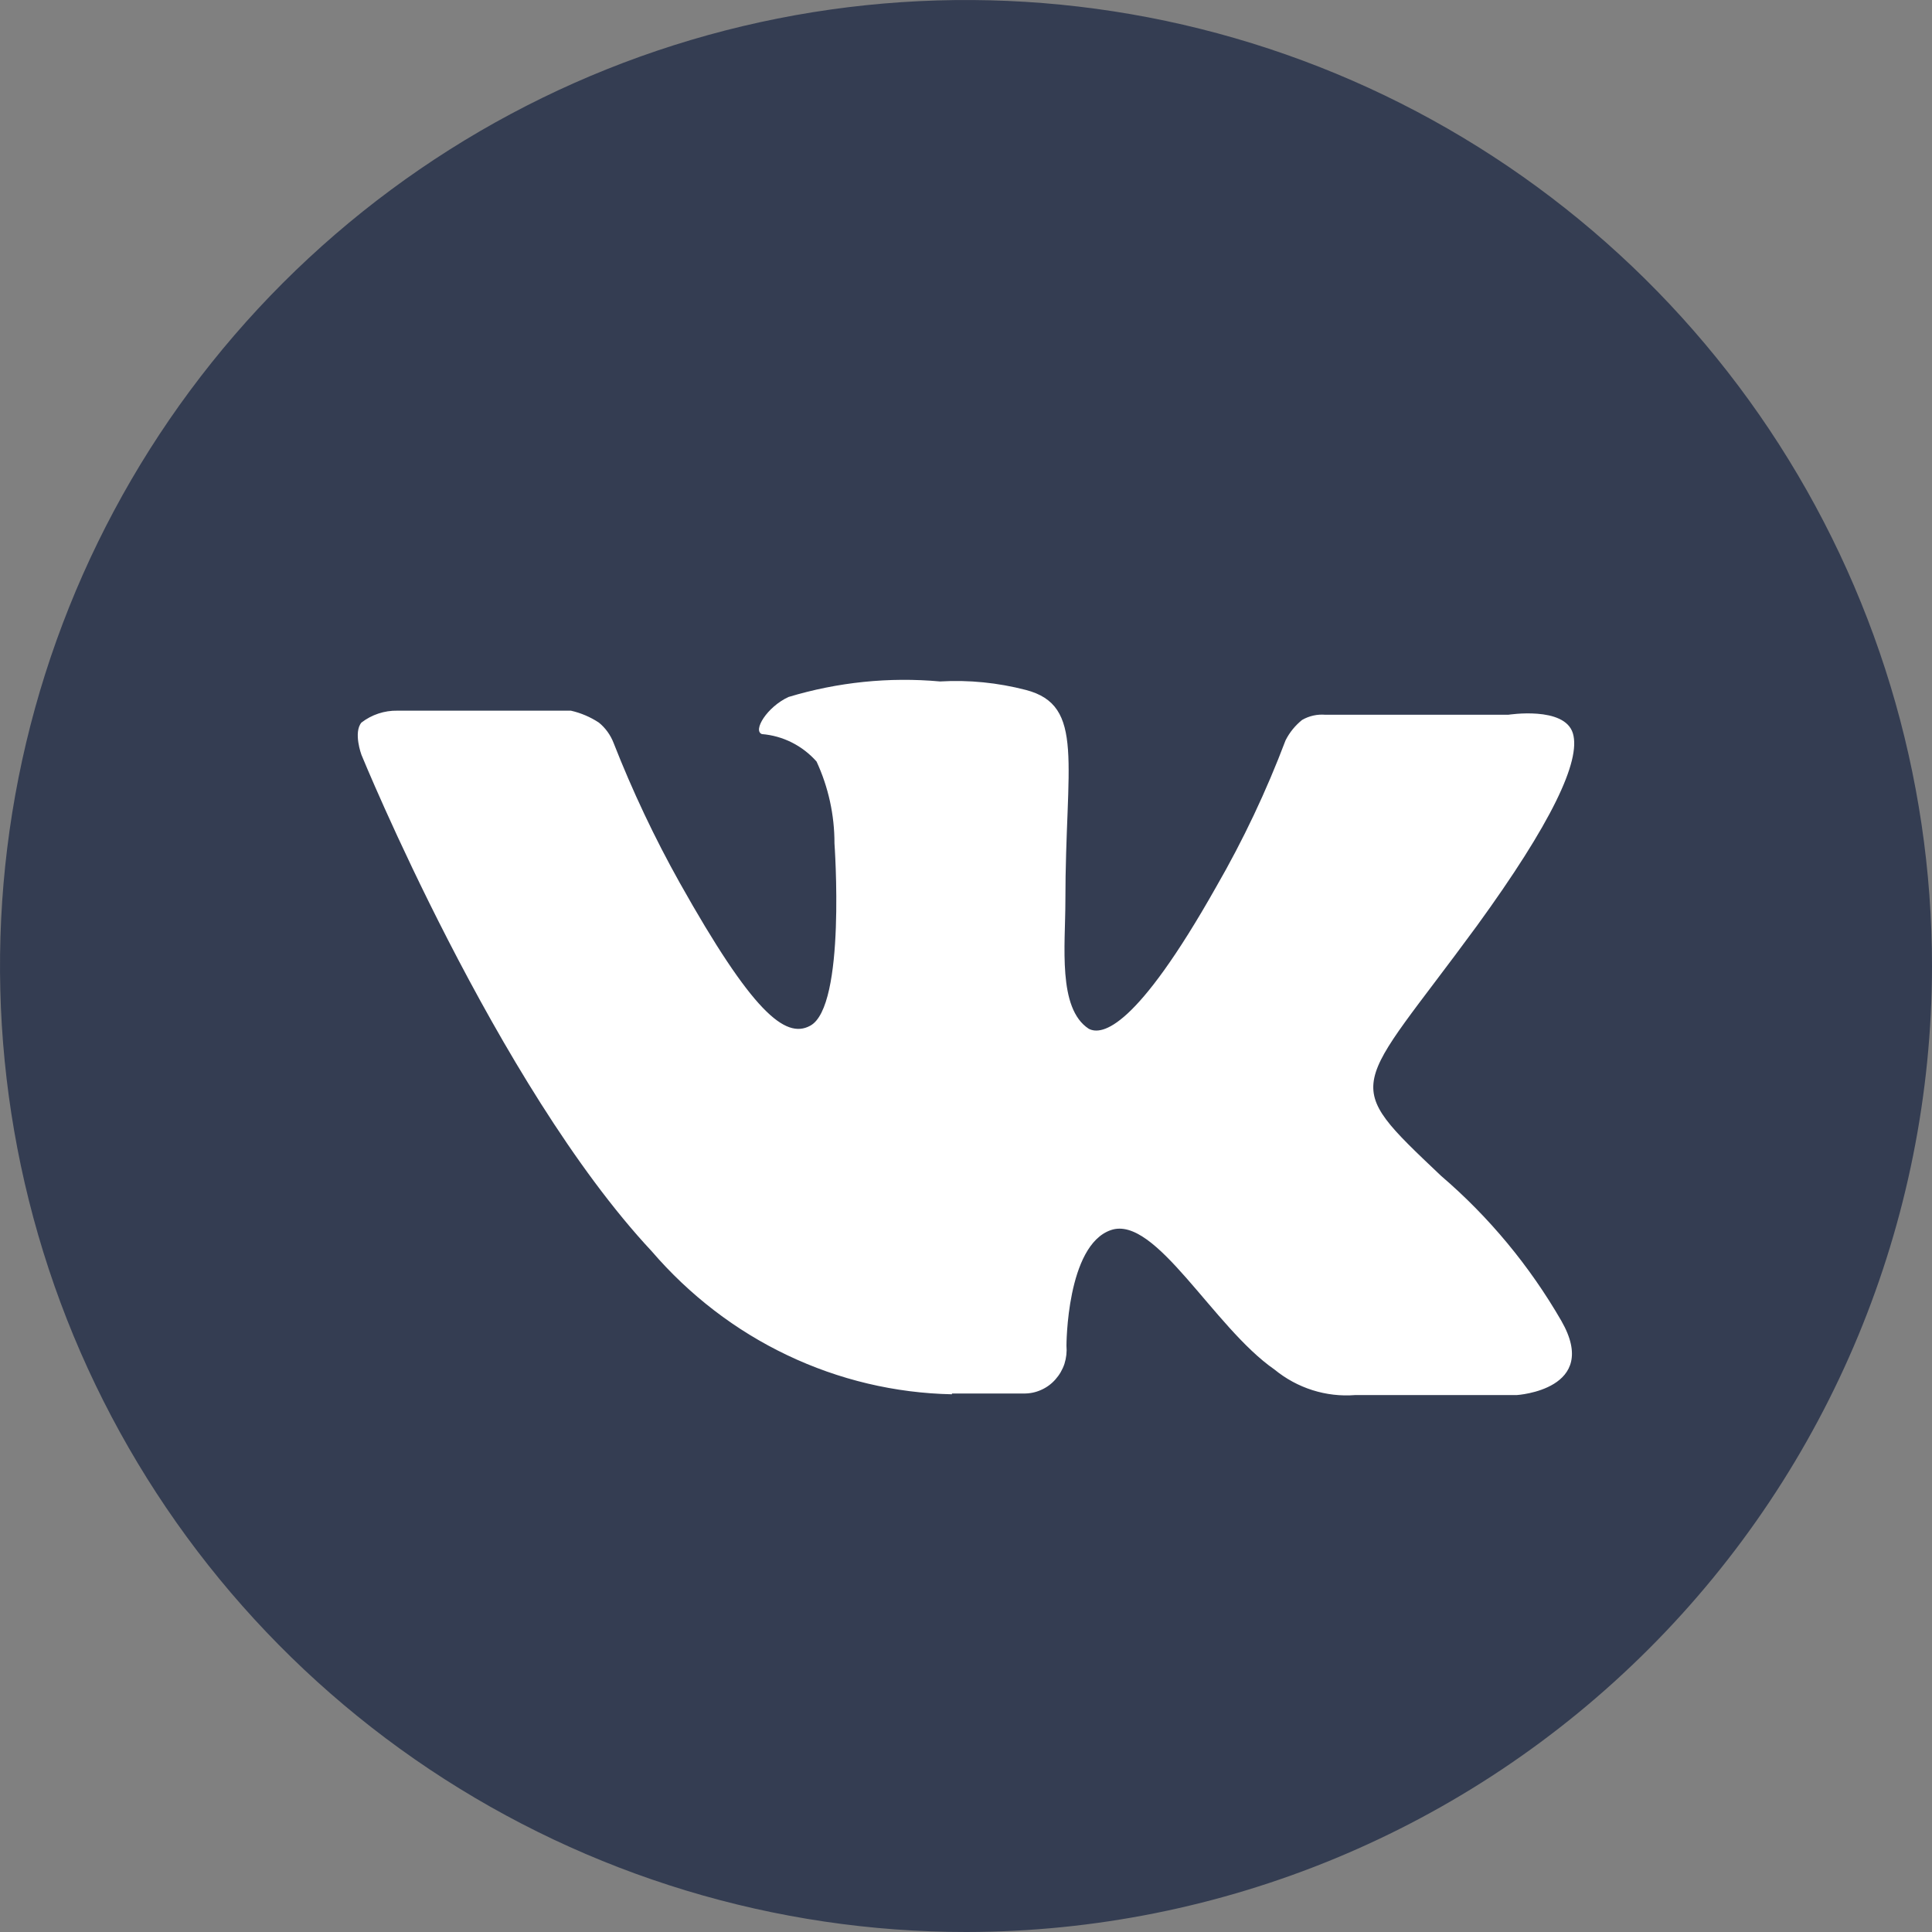
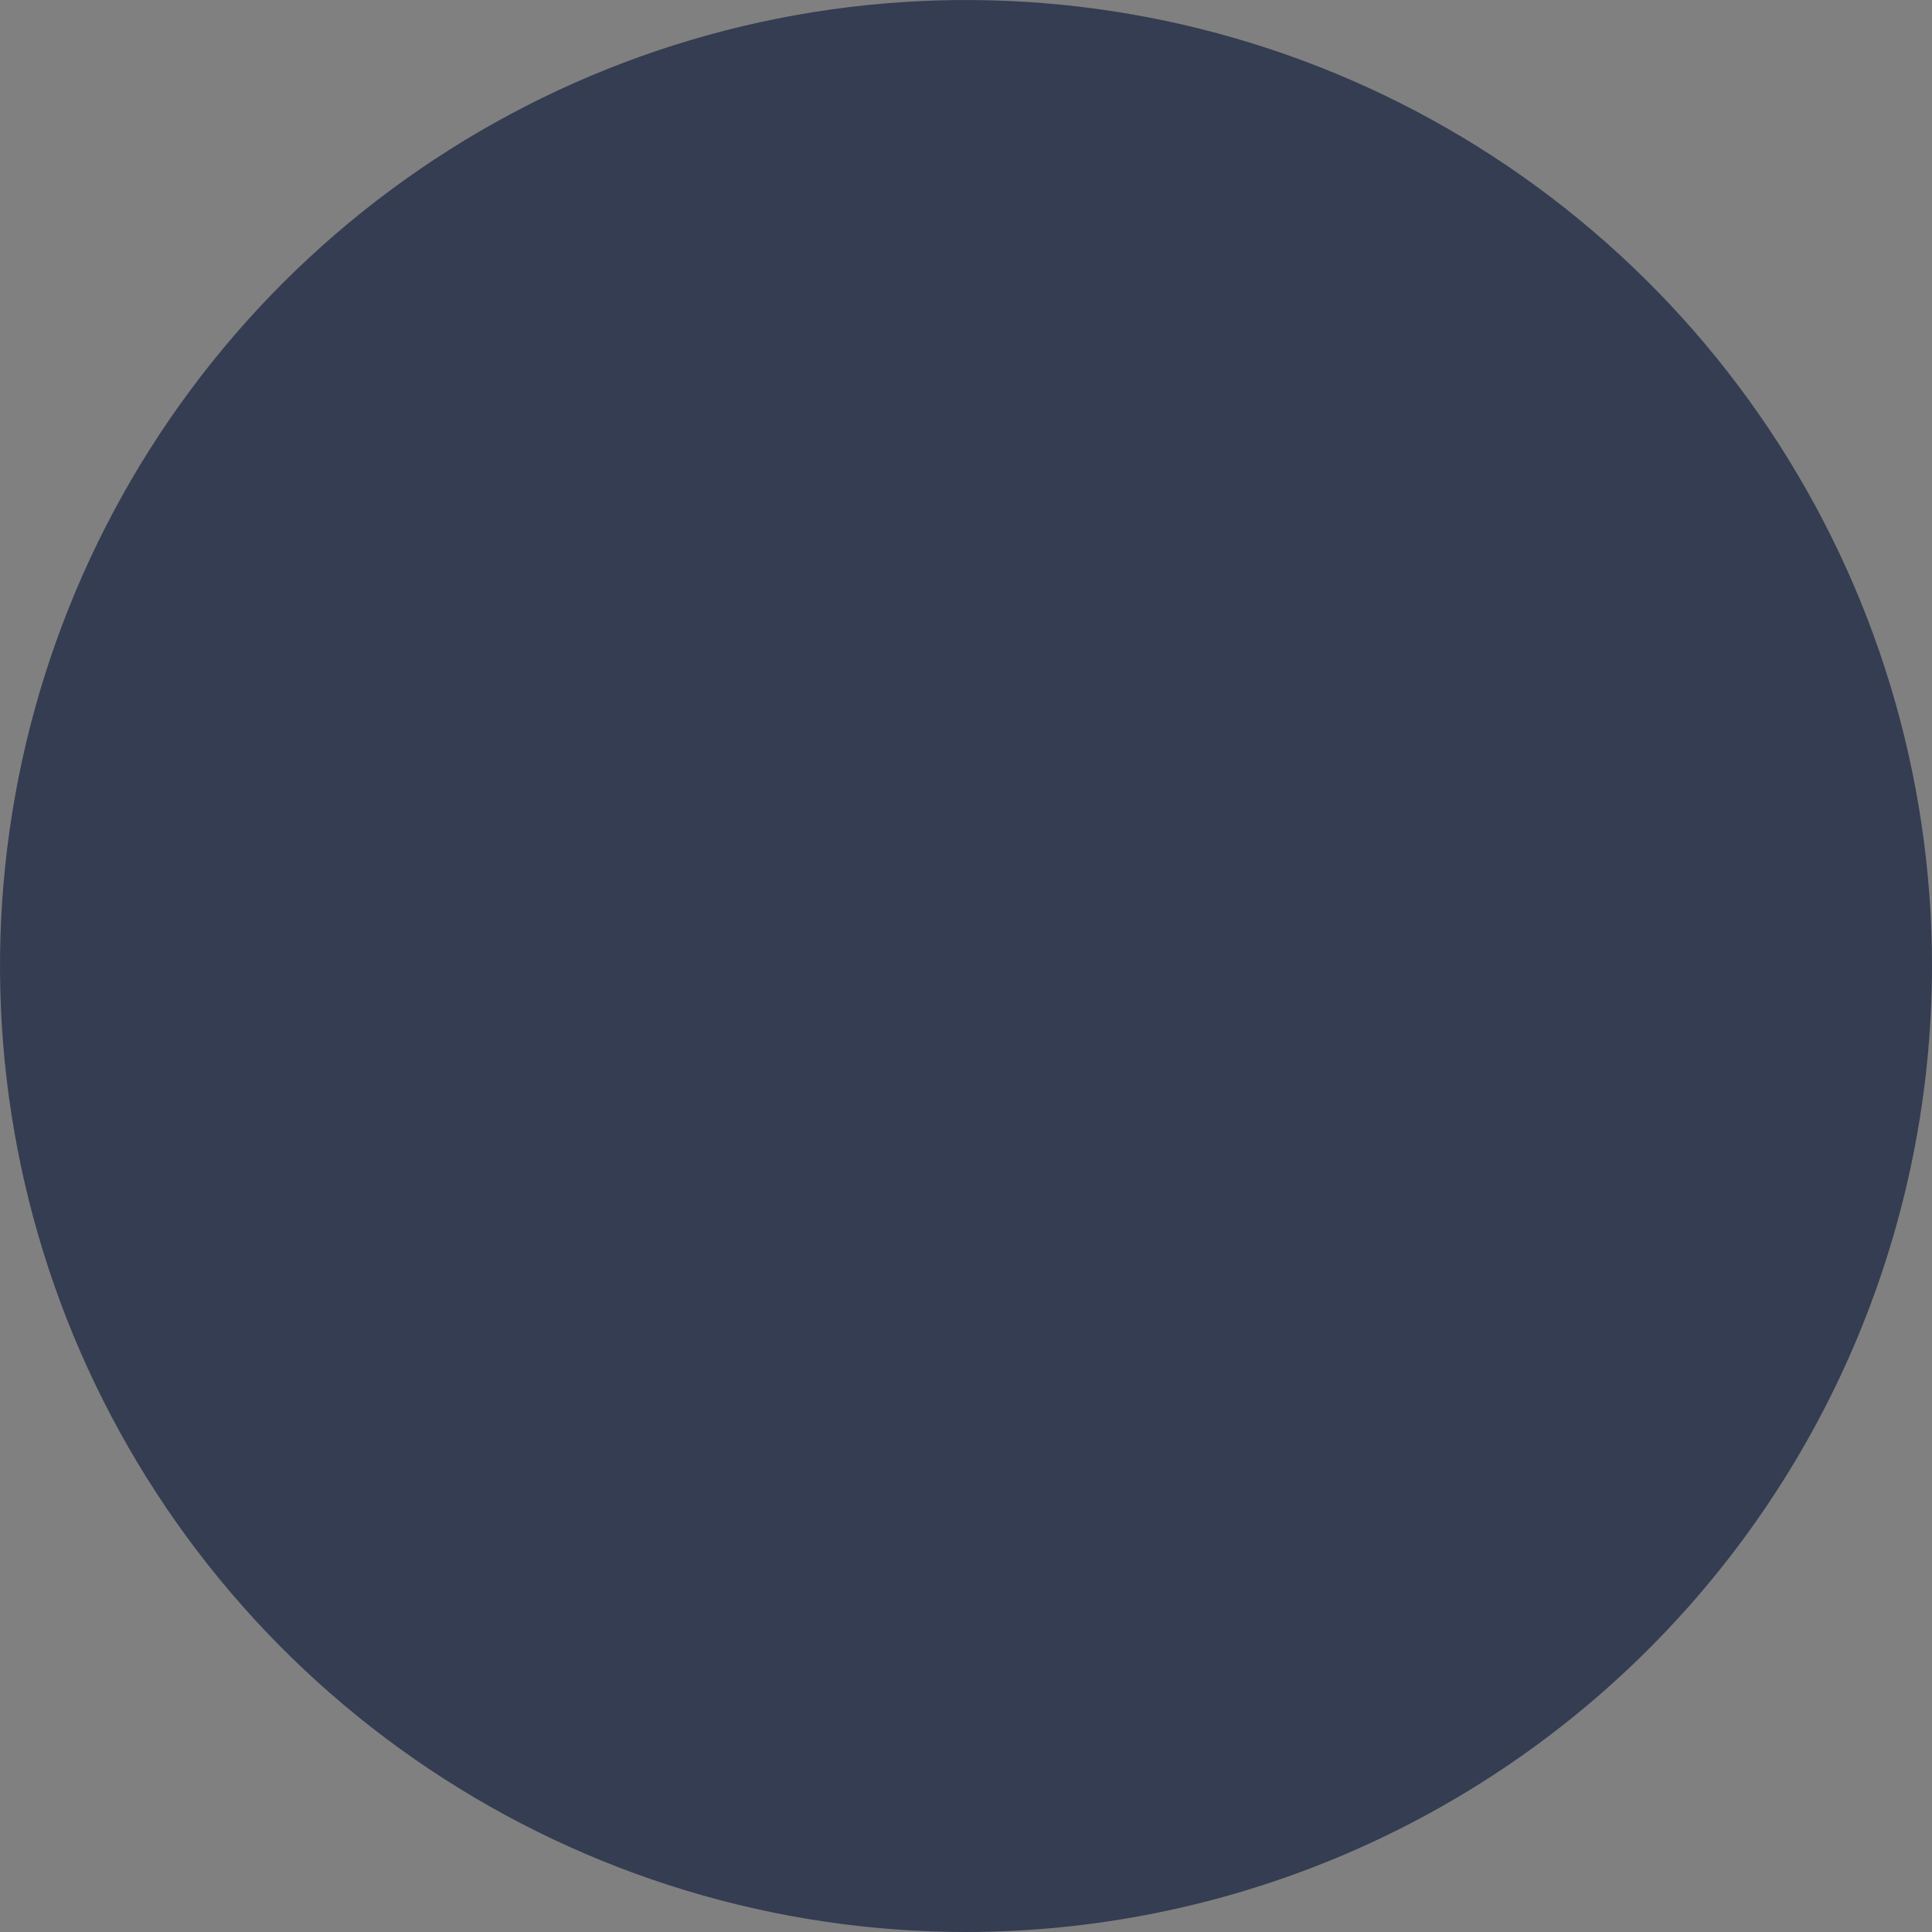
<svg xmlns="http://www.w3.org/2000/svg" width="25" height="25" viewBox="0 0 25 25" fill="none">
  <rect x="0" y="0" width="25" height="25" fill="#808080" stroke="none" />
  <path d="M12.505 25C10.032 25.001 7.615 24.268 5.558 22.895C3.502 21.522 1.899 19.57 0.952 17.286C0.006 15.001 -0.242 12.488 0.24 10.062C0.722 7.637 1.913 5.41 3.661 3.661C5.41 1.913 7.637 0.722 10.062 0.24C12.488 -0.242 15.001 0.006 17.286 0.952C19.57 1.899 21.522 3.502 22.895 5.558C24.268 7.615 25.001 10.032 25 12.505C24.996 15.818 23.679 18.994 21.336 21.336C18.994 23.679 15.818 24.996 12.505 25Z" fill="#343D52" />
-   <path d="M12.318 18.032H13.247C13.324 18.033 13.4 18.018 13.471 17.986C13.542 17.955 13.605 17.909 13.657 17.85C13.709 17.792 13.749 17.723 13.774 17.648C13.798 17.572 13.807 17.492 13.8 17.413C13.8 17.413 13.8 16.113 14.376 15.917C14.953 15.72 15.701 17.174 16.491 17.721C16.786 17.963 17.16 18.082 17.537 18.052H19.628C19.628 18.052 20.716 17.984 20.204 17.092C19.793 16.38 19.266 15.745 18.648 15.216C17.323 13.96 17.514 14.161 19.112 11.979C20.074 10.655 20.46 9.844 20.353 9.489C20.246 9.134 19.517 9.249 19.517 9.249H17.151C17.046 9.24 16.941 9.263 16.849 9.316C16.76 9.388 16.687 9.477 16.635 9.58C16.387 10.236 16.087 10.87 15.738 11.475C14.702 13.312 14.26 13.403 14.088 13.312C13.684 13.048 13.786 12.233 13.786 11.662C13.786 9.878 14.046 9.129 13.275 8.928C12.912 8.834 12.538 8.796 12.164 8.818C11.504 8.758 10.839 8.827 10.203 9.019C9.924 9.148 9.738 9.455 9.859 9.499C10.13 9.521 10.382 9.647 10.566 9.854C10.719 10.184 10.799 10.547 10.798 10.914C10.798 10.914 10.951 13.029 10.482 13.274C10.161 13.447 9.734 13.096 8.795 11.422C8.47 10.841 8.184 10.236 7.94 9.614C7.9 9.51 7.834 9.419 7.749 9.35C7.638 9.277 7.515 9.225 7.387 9.196H5.142C4.975 9.193 4.811 9.247 4.677 9.35C4.57 9.479 4.677 9.767 4.677 9.767C4.677 9.767 6.425 14.041 8.432 16.19C8.921 16.759 9.518 17.218 10.187 17.536C10.856 17.855 11.581 18.027 12.318 18.042V18.032Z" fill="white" />
</svg>